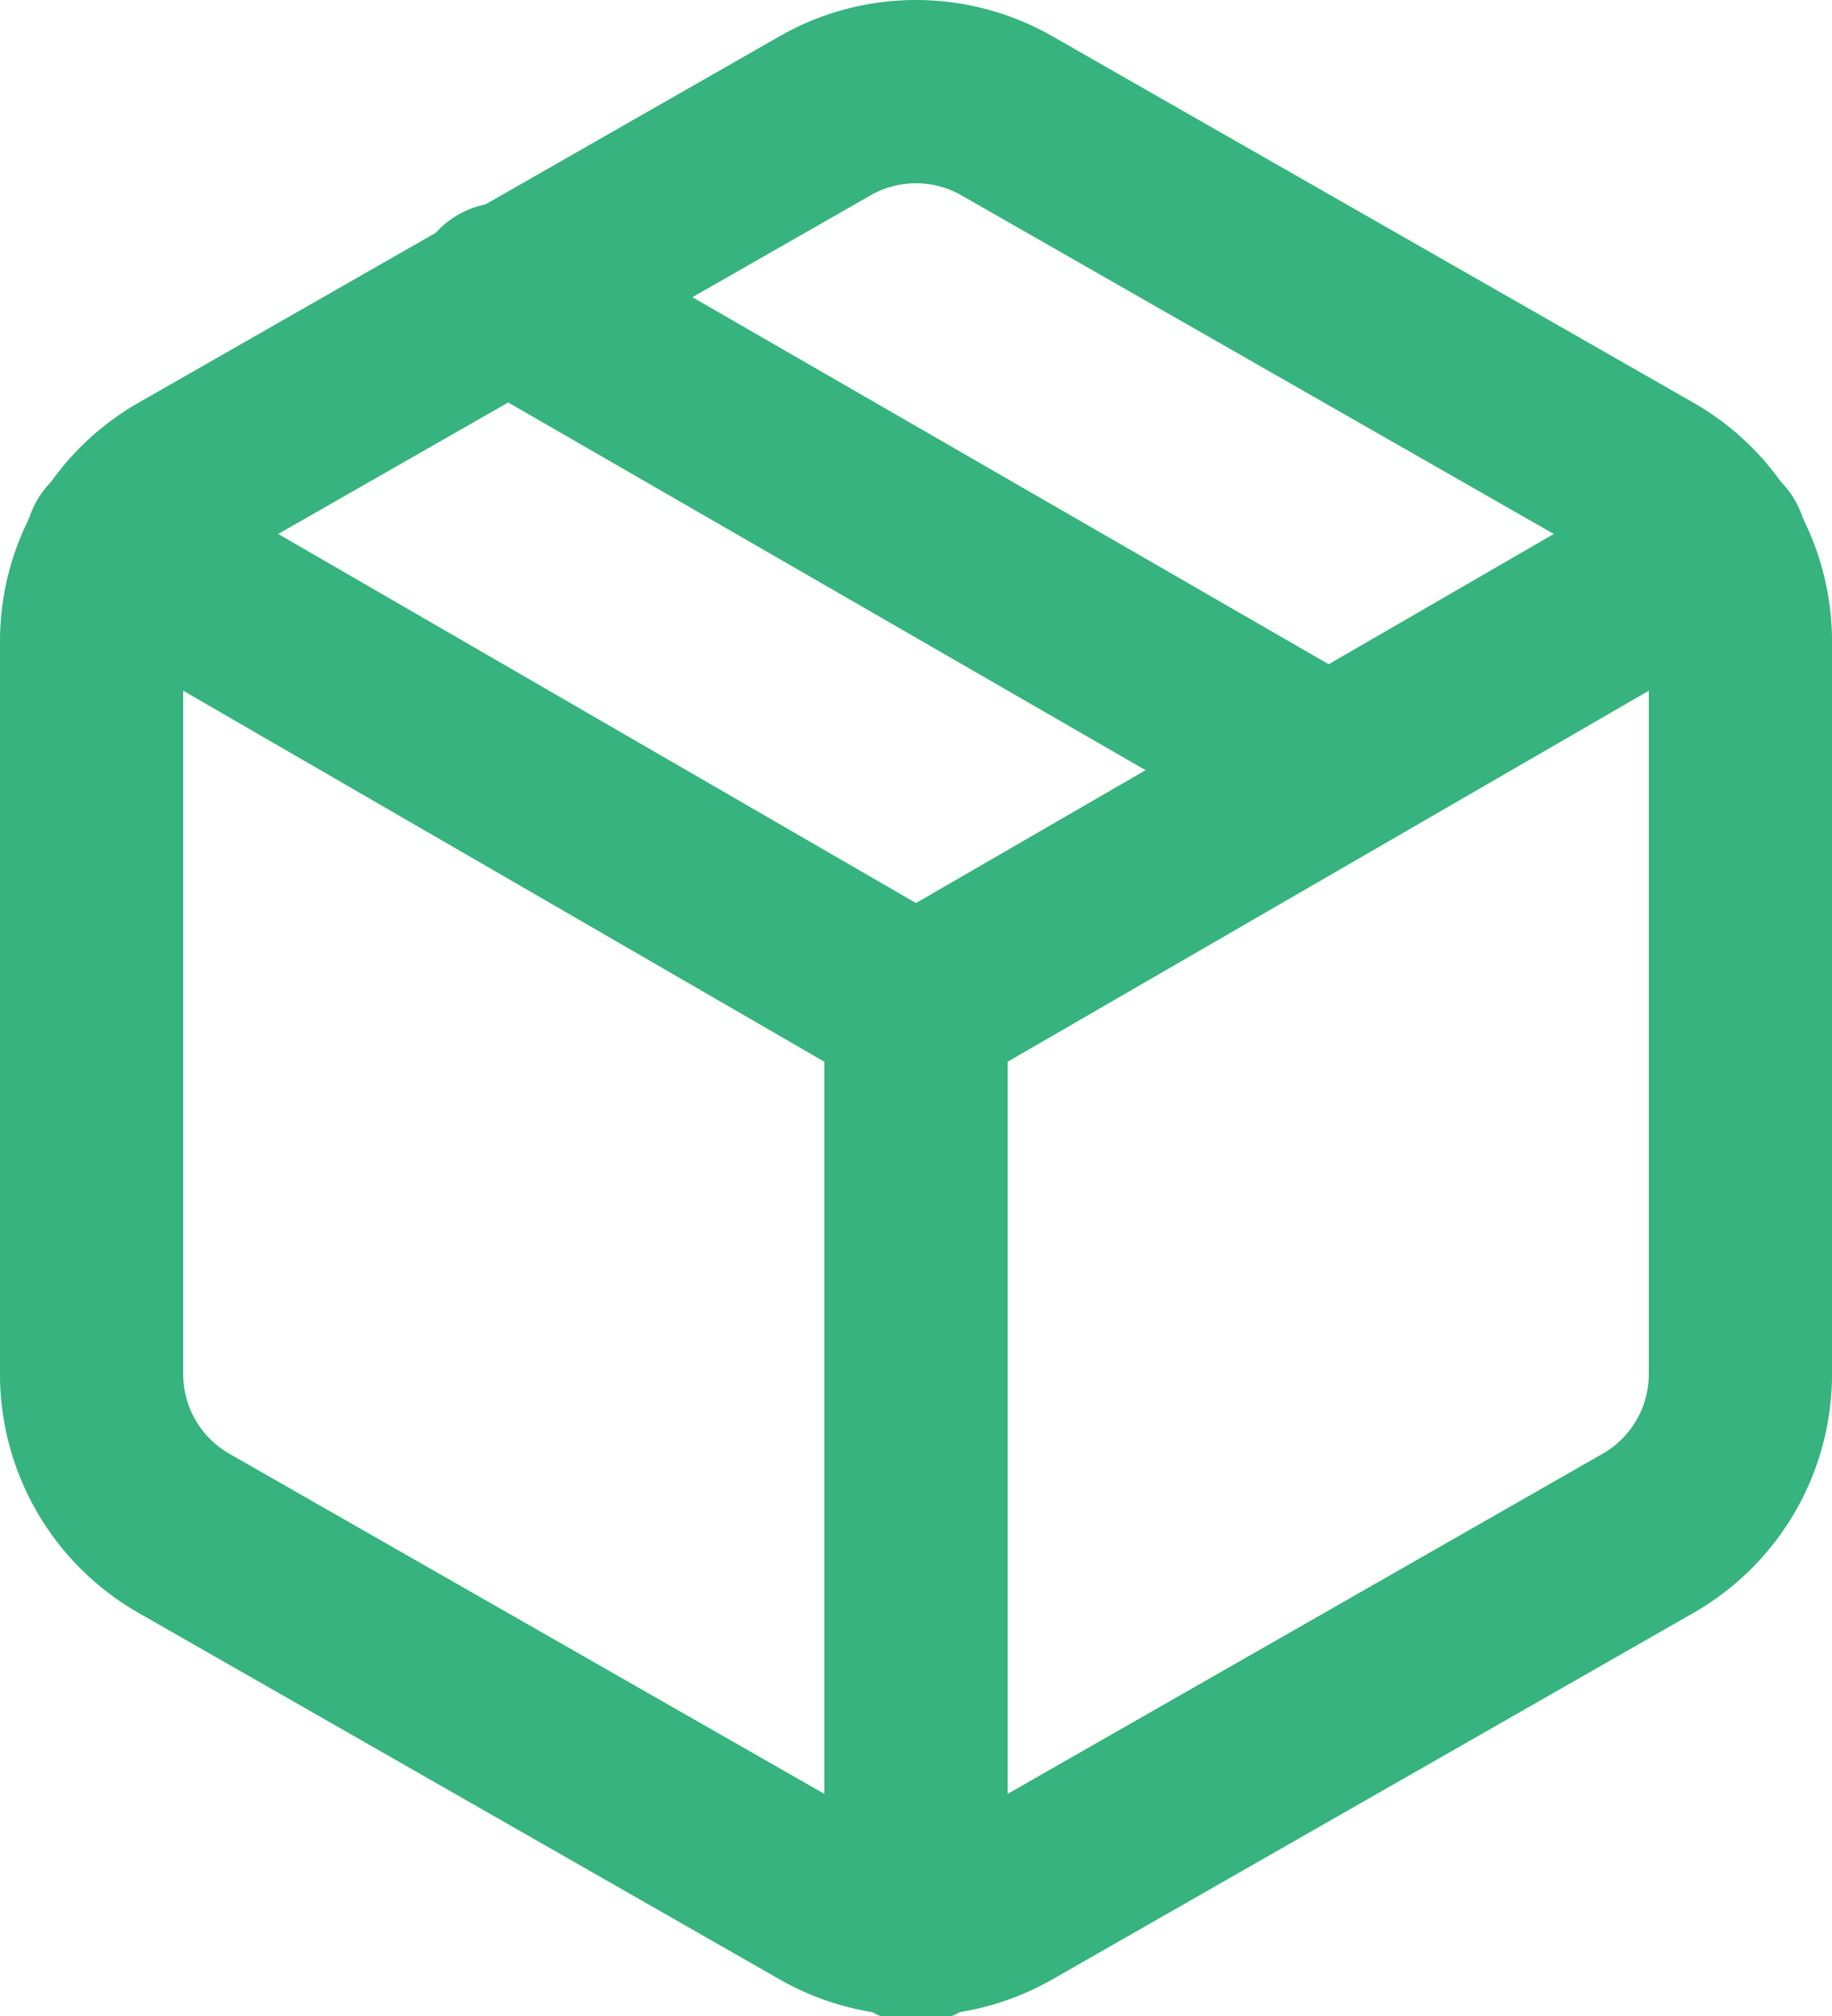
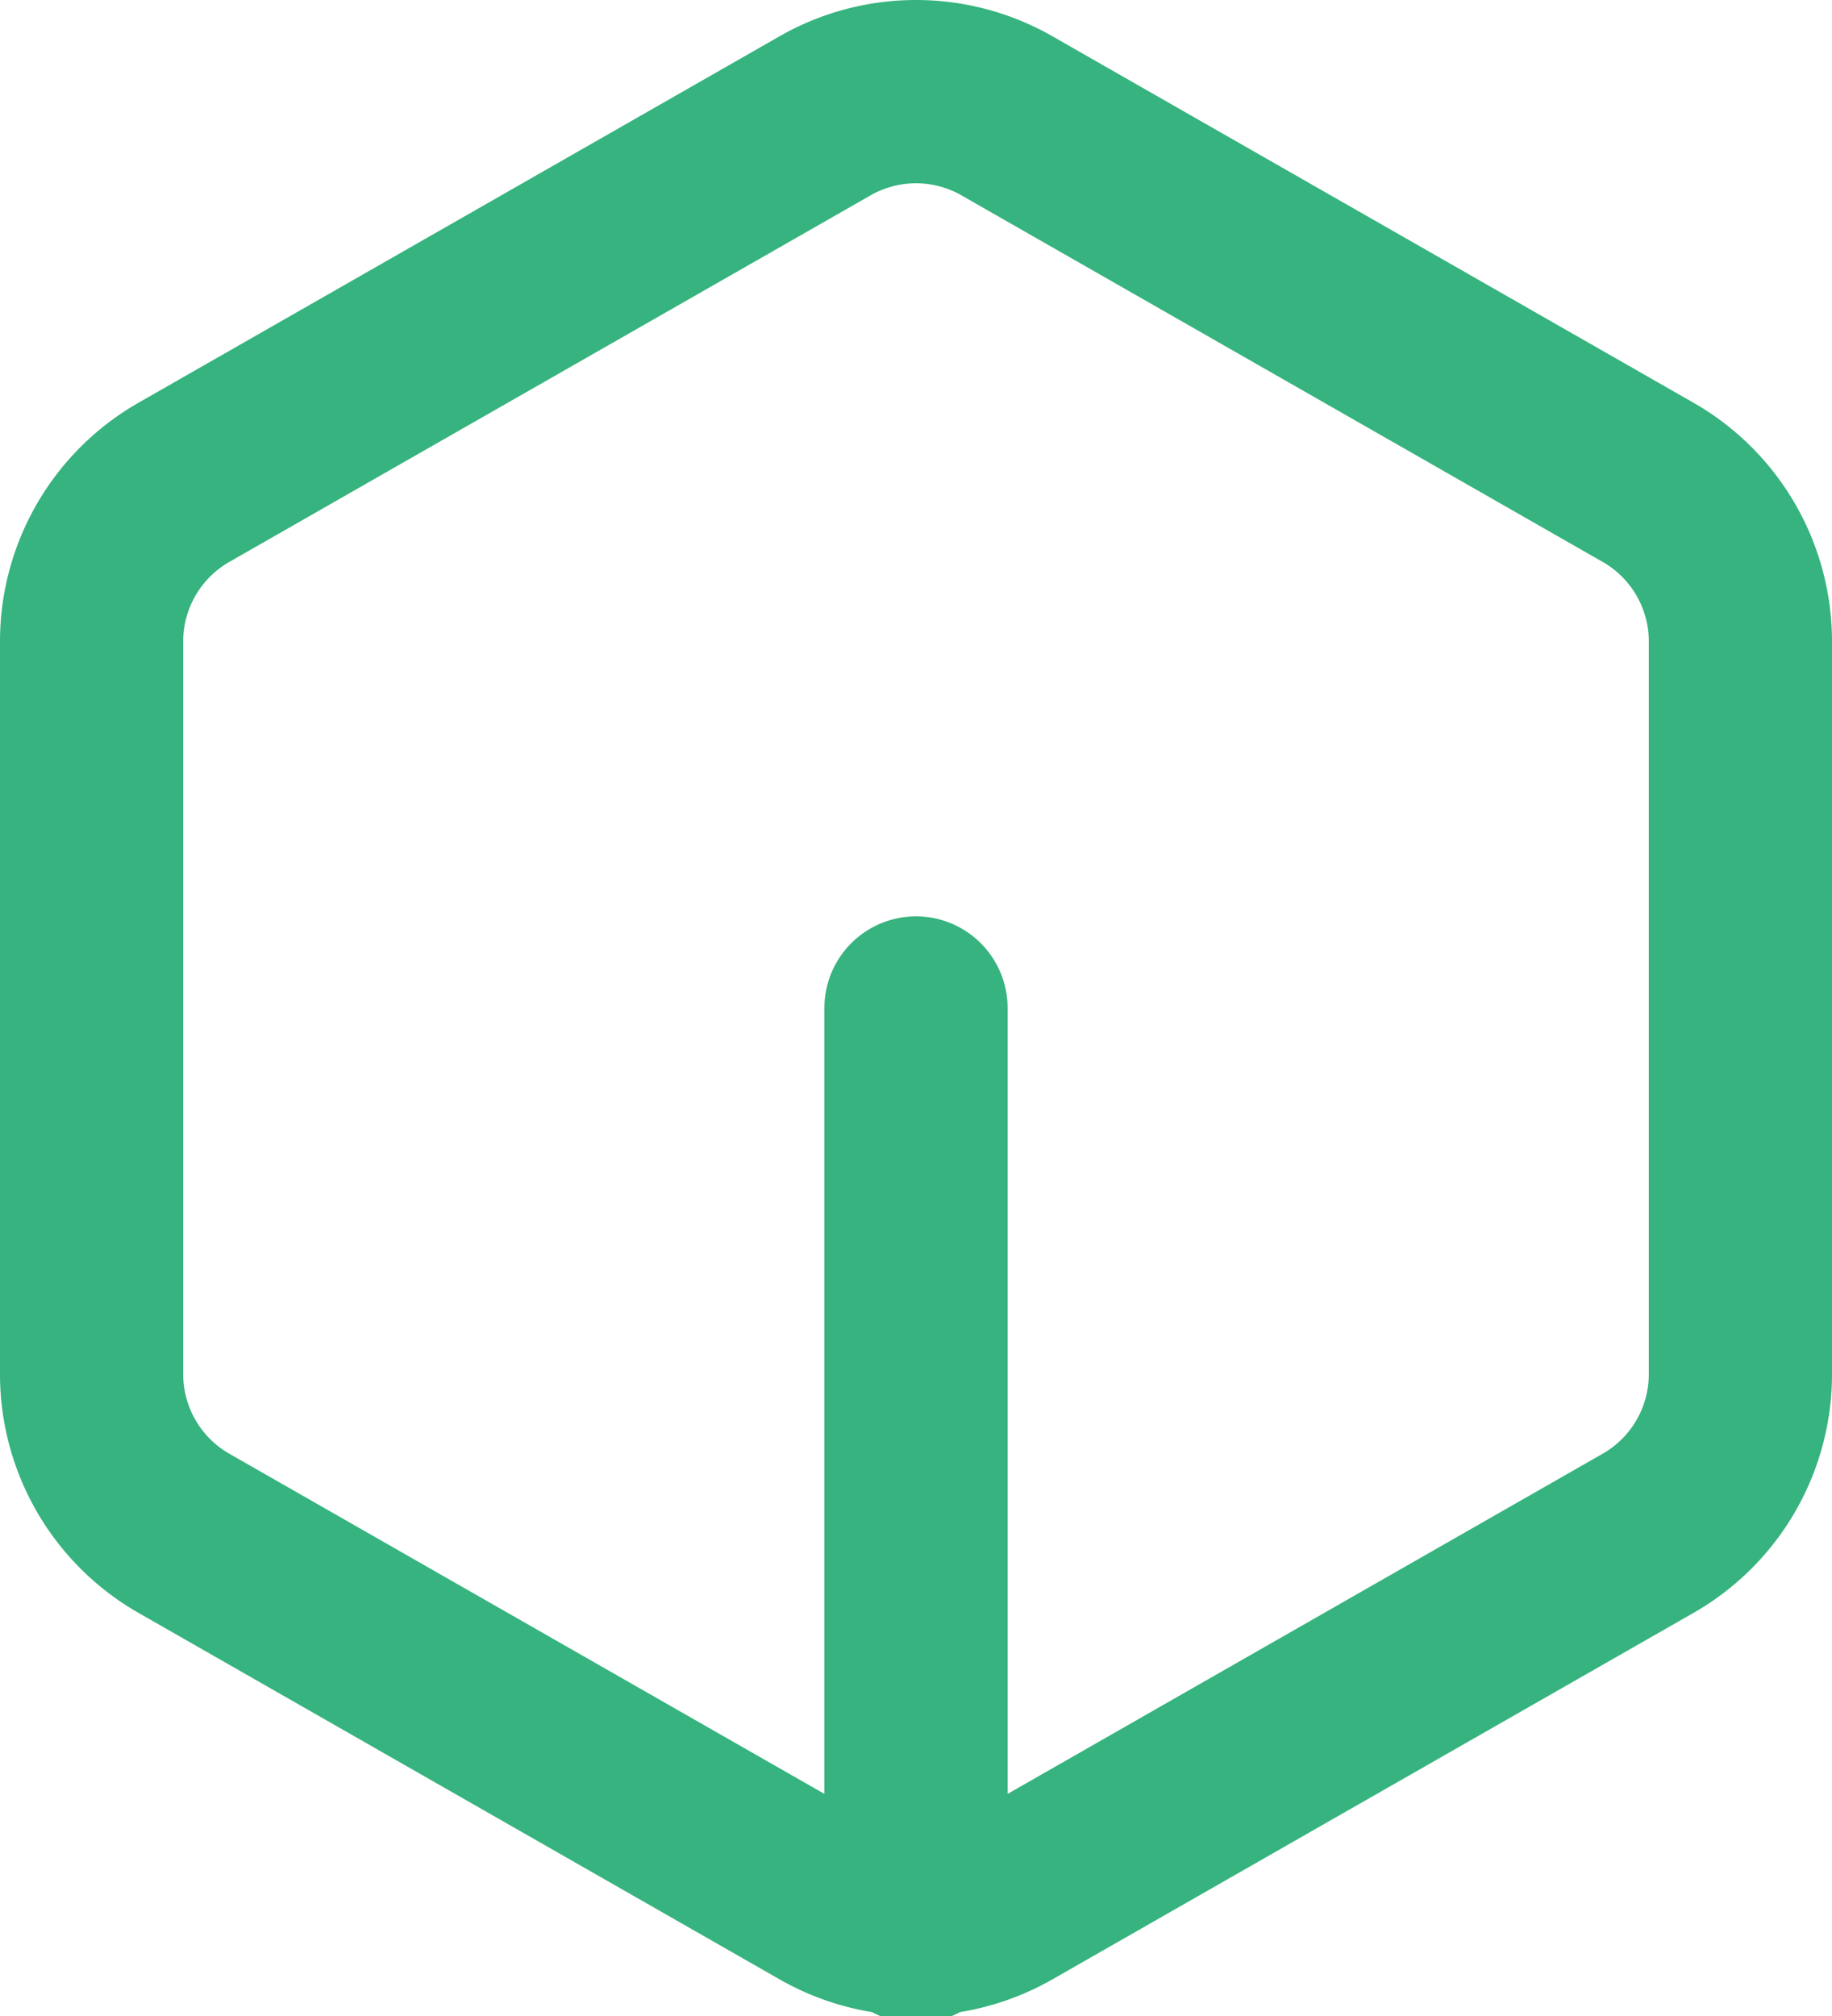
<svg xmlns="http://www.w3.org/2000/svg" width="20" height="22" viewBox="0 0 20 22">
  <g>
    <g>
      <g>
-         <path fill="none" stroke="#36b37e" stroke-linecap="round" stroke-linejoin="round" stroke-miterlimit="50" stroke-width="2" d="M14.5 8.4l-9-5.19" />
-       </g>
+         </g>
      <g>
        <path fill="none" stroke="#36b37e" stroke-linecap="round" stroke-linejoin="round" stroke-miterlimit="50" stroke-width="2" d="M19 14.998v-8a2 2 0 0 0-1-1.73l-7-4a2 2 0 0 0-2 0l-7 4a2 2 0 0 0-1 1.73v8a2 2 0 0 0 1 1.73l7 4a2 2 0 0 0 2 0l7-4a2 2 0 0 0 1-1.73z" />
      </g>
      <g>
-         <path fill="none" stroke="#36b37e" stroke-linecap="round" stroke-linejoin="round" stroke-miterlimit="50" stroke-width="2" d="M1.27 5.96v0L10 11.01v0l8.73-5.05v0" />
-       </g>
+         </g>
      <g>
        <path fill="none" stroke="#36b37e" stroke-linecap="round" stroke-linejoin="round" stroke-miterlimit="50" stroke-width="2" d="M10 21.08V11" />
      </g>
    </g>
  </g>
</svg>